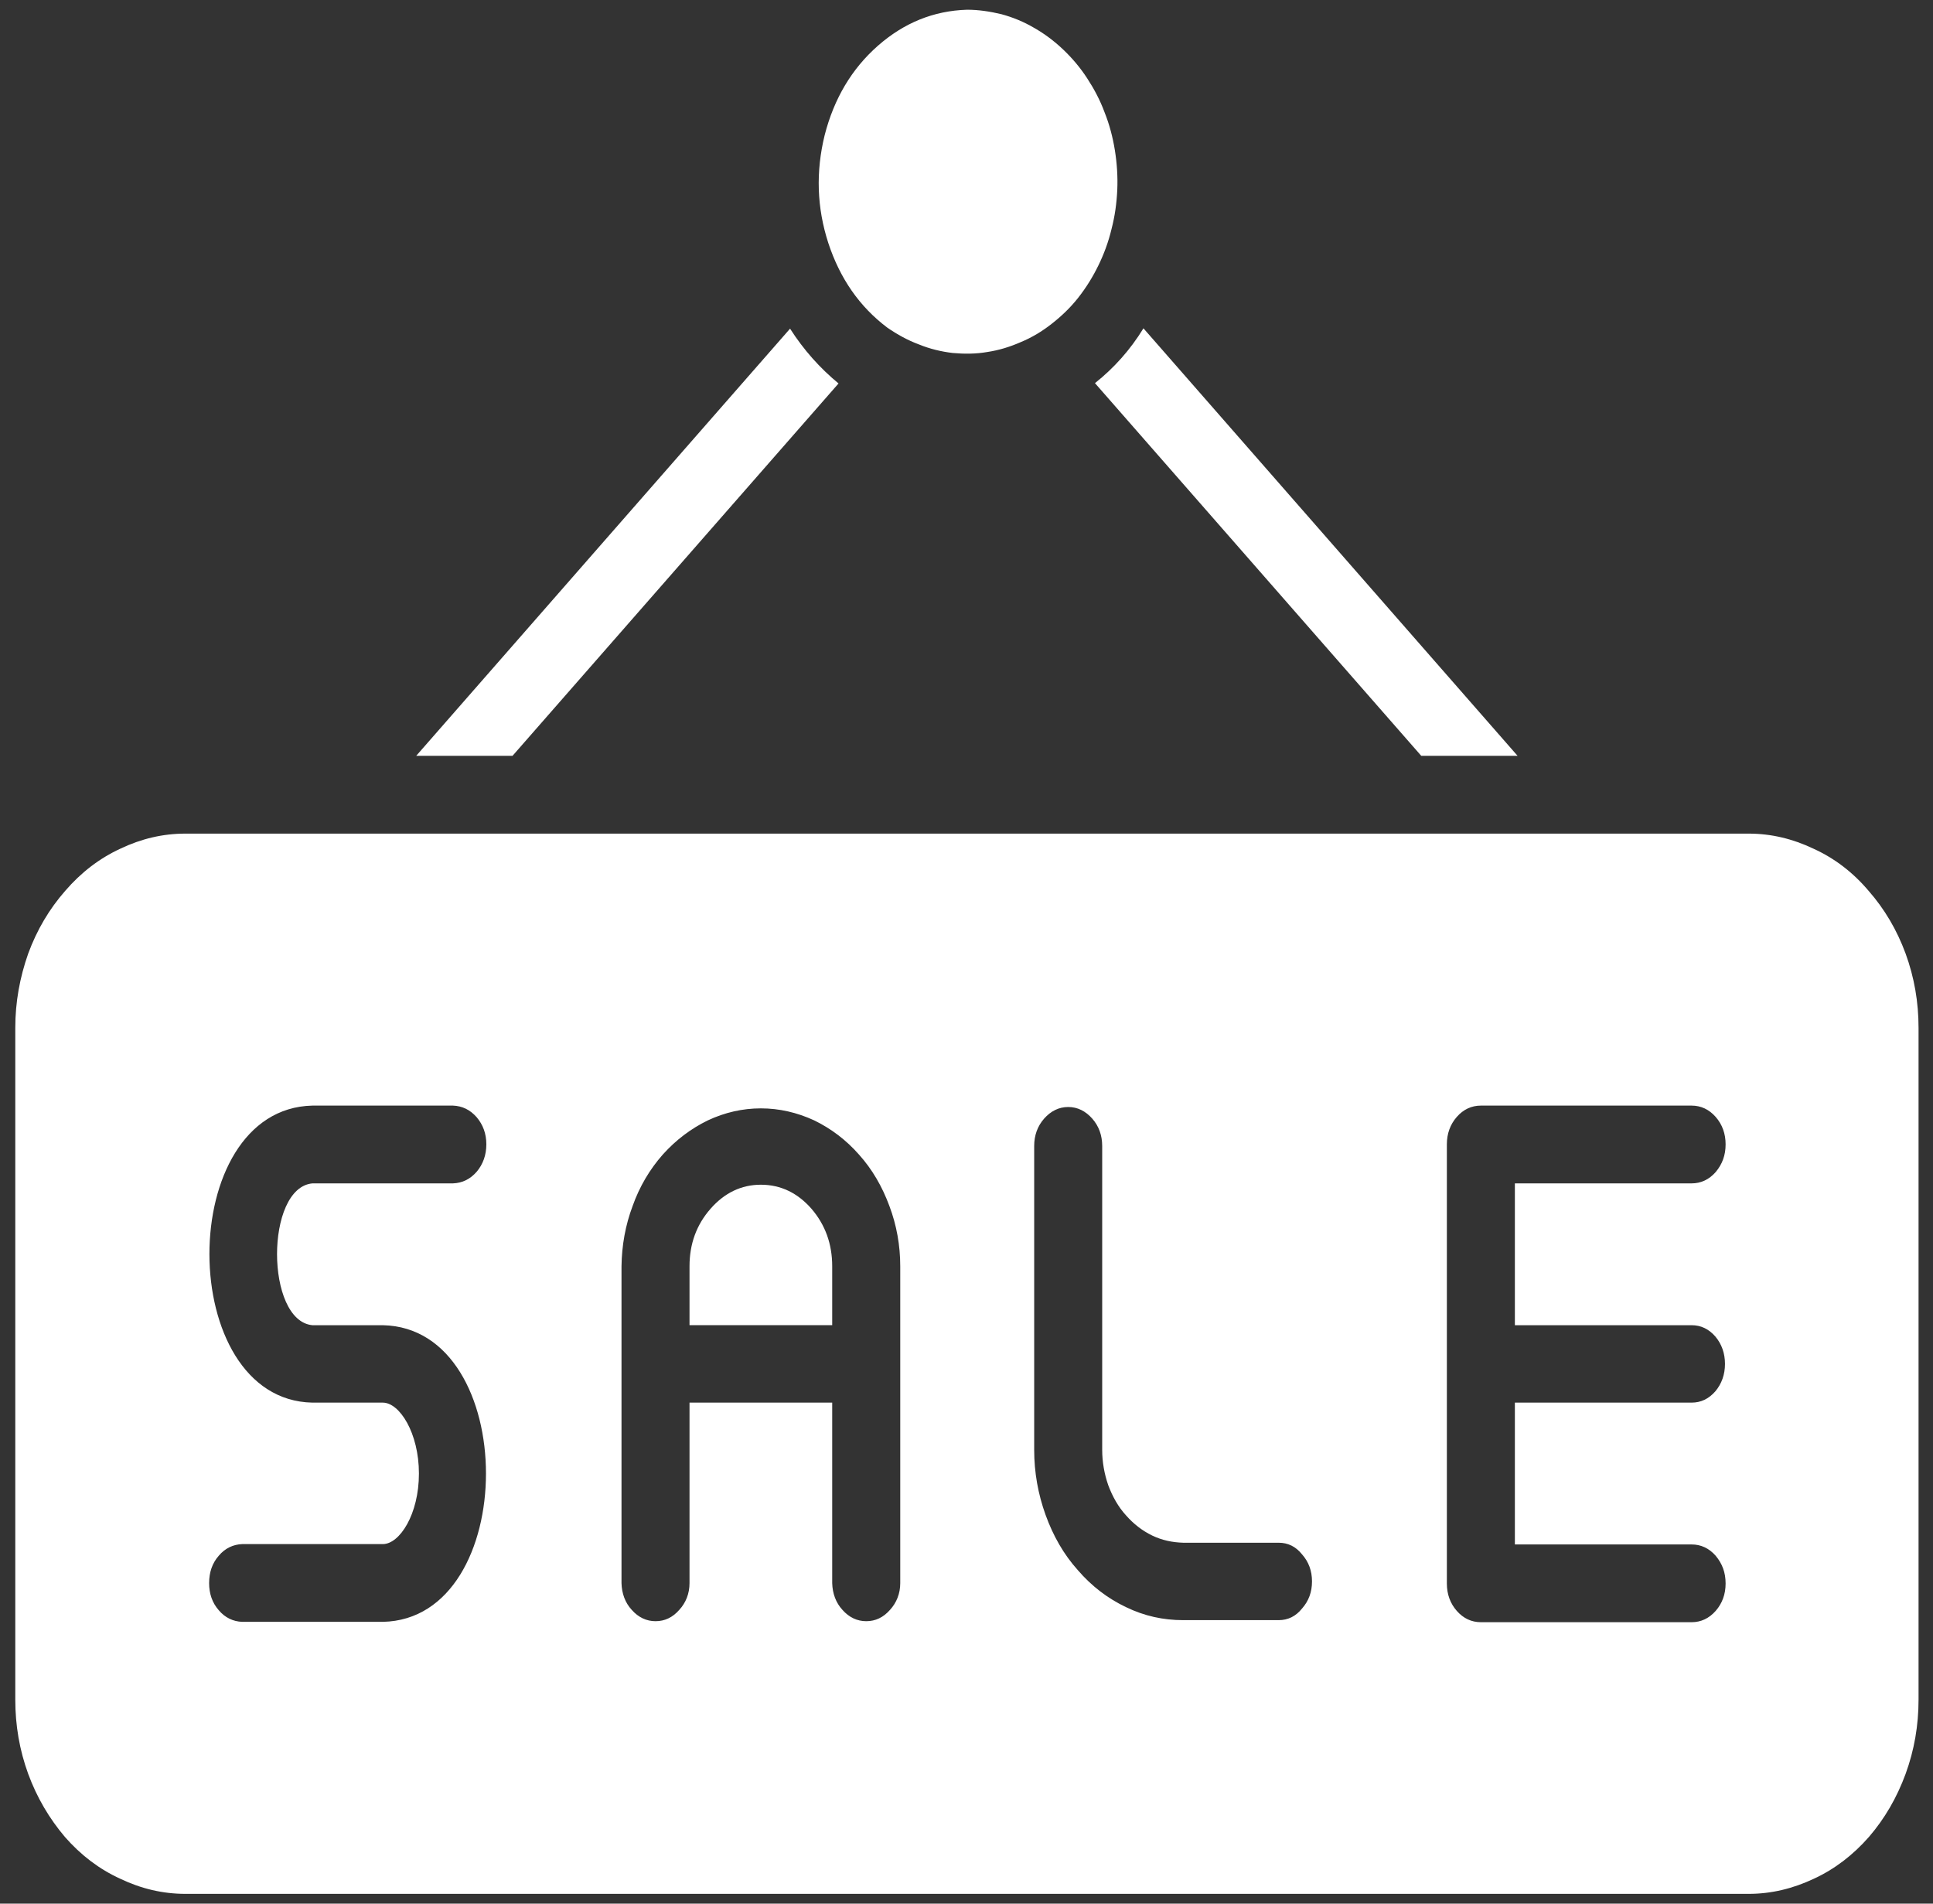
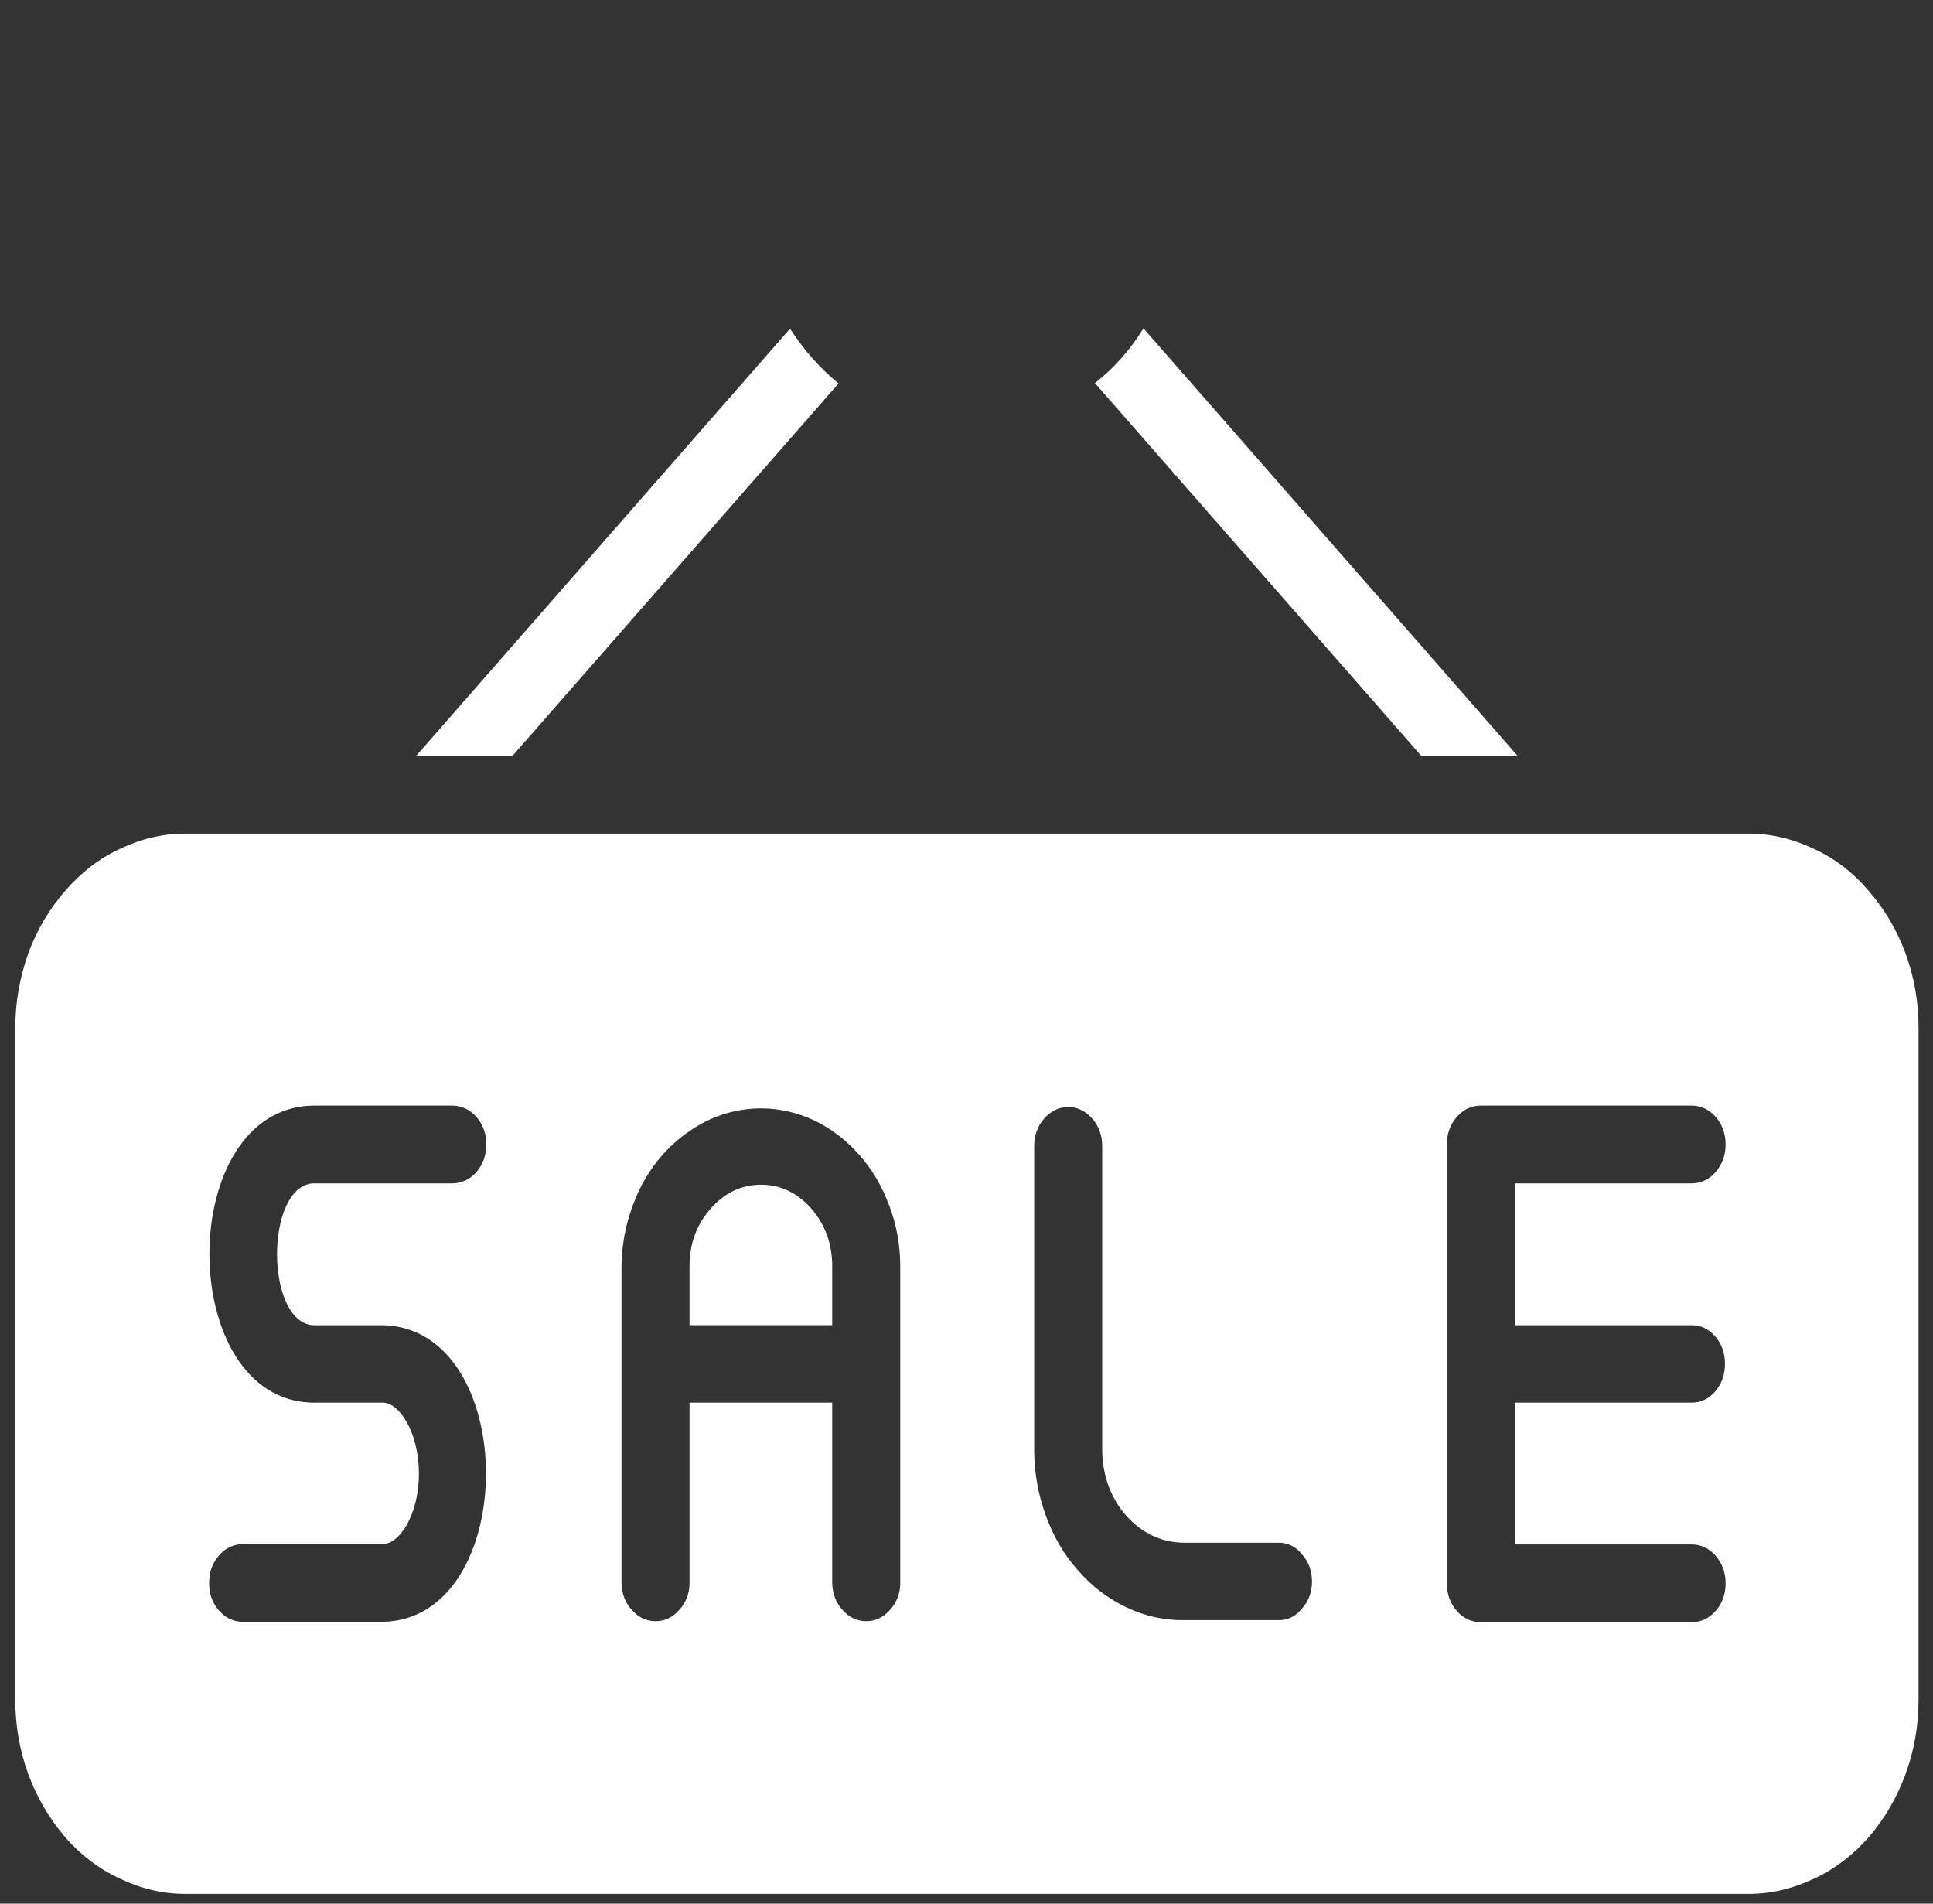
<svg xmlns="http://www.w3.org/2000/svg" width="65" height="64" viewBox="0 0 65 64" fill="none">
  <rect x="0" y="0" width="65" height="64" fill="#333333" stroke="none" />
  <path d="M6.232 63.671H58.805C59.554 63.671 60.283 63.498 60.991 63.164C61.69 62.842 62.307 62.37 62.844 61.759C63.38 61.137 63.785 60.435 64.078 59.64C64.372 58.834 64.514 58.005 64.514 57.141V34.556C64.514 33.692 64.372 32.863 64.078 32.057C63.785 31.262 63.37 30.56 62.834 29.949C62.307 29.327 61.69 28.855 60.981 28.533C60.283 28.199 59.554 28.026 58.805 28.026H6.232C5.473 28.026 4.745 28.199 4.046 28.533C3.348 28.855 2.73 29.327 2.194 29.949C1.657 30.56 1.242 31.262 0.949 32.057C0.665 32.863 0.514 33.692 0.514 34.556V57.141C0.514 58.005 0.655 58.834 0.949 59.64C1.242 60.435 1.657 61.137 2.184 61.759C2.72 62.37 3.338 62.842 4.046 63.164C4.745 63.498 5.473 63.671 6.232 63.671ZM48.653 38.472C48.653 38.115 48.764 37.804 48.987 37.55C49.209 37.297 49.483 37.17 49.797 37.17H56.882C57.196 37.17 57.469 37.297 57.692 37.55C57.914 37.804 58.026 38.115 58.026 38.472C58.026 38.84 57.914 39.14 57.692 39.405C57.469 39.658 57.196 39.785 56.882 39.785H50.94V44.553H56.882C57.196 44.553 57.459 44.679 57.681 44.933C57.894 45.186 58.005 45.497 58.005 45.854C58.005 46.211 57.894 46.522 57.681 46.776C57.459 47.029 57.196 47.156 56.882 47.156H50.94V51.924H56.882C57.196 51.924 57.469 52.05 57.692 52.304C57.914 52.569 58.026 52.868 58.026 53.237C58.026 53.594 57.914 53.905 57.692 54.158C57.469 54.411 57.196 54.538 56.882 54.538H49.797C49.483 54.538 49.209 54.411 48.987 54.158C48.764 53.905 48.653 53.594 48.653 53.237V38.472ZM34.776 38.529C34.776 38.172 34.887 37.861 35.11 37.608C35.333 37.355 35.606 37.217 35.92 37.217C36.233 37.217 36.507 37.355 36.729 37.608C36.952 37.861 37.063 38.172 37.063 38.529V48.745C37.063 49.148 37.134 49.551 37.266 49.931C37.408 50.311 37.6 50.657 37.863 50.945C38.116 51.233 38.41 51.463 38.744 51.624C39.078 51.785 39.422 51.855 39.786 51.866H42.995C43.309 51.866 43.572 51.993 43.784 52.258C44.007 52.511 44.118 52.81 44.118 53.167C44.118 53.525 44.007 53.824 43.784 54.077C43.572 54.342 43.309 54.469 42.995 54.469H39.786C39.118 54.469 38.48 54.331 37.863 54.031C37.256 53.743 36.709 53.329 36.243 52.787C35.768 52.258 35.414 51.636 35.16 50.933C34.907 50.231 34.776 49.505 34.776 48.745V38.529ZM20.899 42.572C20.909 41.869 21.03 41.19 21.273 40.545C21.506 39.888 21.85 39.312 22.286 38.817C22.731 38.322 23.237 37.942 23.804 37.666C24.371 37.401 24.968 37.263 25.585 37.263C26.203 37.263 26.8 37.401 27.377 37.666C27.944 37.942 28.45 38.322 28.885 38.817C29.33 39.312 29.664 39.888 29.907 40.545C30.15 41.19 30.272 41.869 30.272 42.572V53.225C30.272 53.571 30.15 53.882 29.928 54.123C29.705 54.377 29.442 54.504 29.128 54.504C28.824 54.504 28.551 54.377 28.328 54.123C28.106 53.882 27.994 53.571 27.984 53.225V47.156H23.186V53.225C23.186 53.571 23.065 53.882 22.842 54.123C22.62 54.377 22.357 54.504 22.043 54.504C21.739 54.504 21.466 54.377 21.243 54.123C21.02 53.882 20.909 53.571 20.899 53.225V42.572ZM12.872 47.156H10.504C5.898 47.063 5.878 37.274 10.504 37.17H15.231C15.544 37.182 15.808 37.309 16.03 37.562C16.243 37.815 16.354 38.115 16.354 38.472C16.354 38.829 16.243 39.14 16.03 39.393C15.808 39.647 15.544 39.773 15.231 39.785H10.504C8.915 39.934 8.925 44.403 10.504 44.553H12.872C17.498 44.645 17.498 54.434 12.872 54.526H8.145C7.842 54.515 7.569 54.388 7.356 54.135C7.133 53.882 7.032 53.571 7.032 53.225C7.032 52.868 7.133 52.557 7.356 52.304C7.569 52.05 7.842 51.924 8.145 51.912H12.872C13.439 51.912 14.087 50.91 14.087 49.54C14.087 48.181 13.439 47.156 12.872 47.156Z" fill="white" />
  <path d="M27.984 42.571C27.984 41.822 27.751 41.177 27.285 40.636C26.82 40.106 26.253 39.83 25.585 39.83C24.927 39.83 24.36 40.106 23.895 40.636C23.419 41.177 23.186 41.822 23.186 42.571V44.552H27.984V42.571Z" fill="white" />
-   <path d="M29.837 11.015C30.171 11.245 30.525 11.441 30.899 11.579C31.264 11.729 31.648 11.821 32.033 11.867C32.428 11.902 32.812 11.902 33.207 11.833C33.592 11.775 33.966 11.66 34.331 11.499C34.695 11.349 35.039 11.142 35.363 10.888C35.687 10.635 35.991 10.347 36.254 10.013C36.517 9.679 36.74 9.322 36.932 8.93C37.124 8.539 37.276 8.124 37.377 7.698C37.489 7.272 37.549 6.834 37.57 6.385C37.59 5.936 37.559 5.487 37.489 5.049C37.418 4.611 37.306 4.185 37.145 3.782C36.993 3.368 36.79 2.988 36.557 2.631C36.325 2.274 36.051 1.951 35.748 1.663C35.444 1.375 35.12 1.133 34.776 0.938C34.422 0.73 34.057 0.581 33.673 0.477C33.288 0.385 32.903 0.327 32.519 0.327C31.395 0.362 30.403 0.765 29.523 1.536C28.632 2.32 28.045 3.322 27.731 4.542C27.428 5.775 27.468 6.984 27.853 8.17C28.247 9.368 28.905 10.312 29.837 11.015Z" fill="white" />
  <path d="M26.567 11.049L13.996 25.41H17.235L28.197 12.892C27.569 12.373 27.023 11.763 26.567 11.049Z" fill="white" />
  <path d="M51.031 25.411L38.45 11.038C38.005 11.764 37.458 12.374 36.82 12.881L47.792 25.411H51.031Z" fill="white" />
</svg>